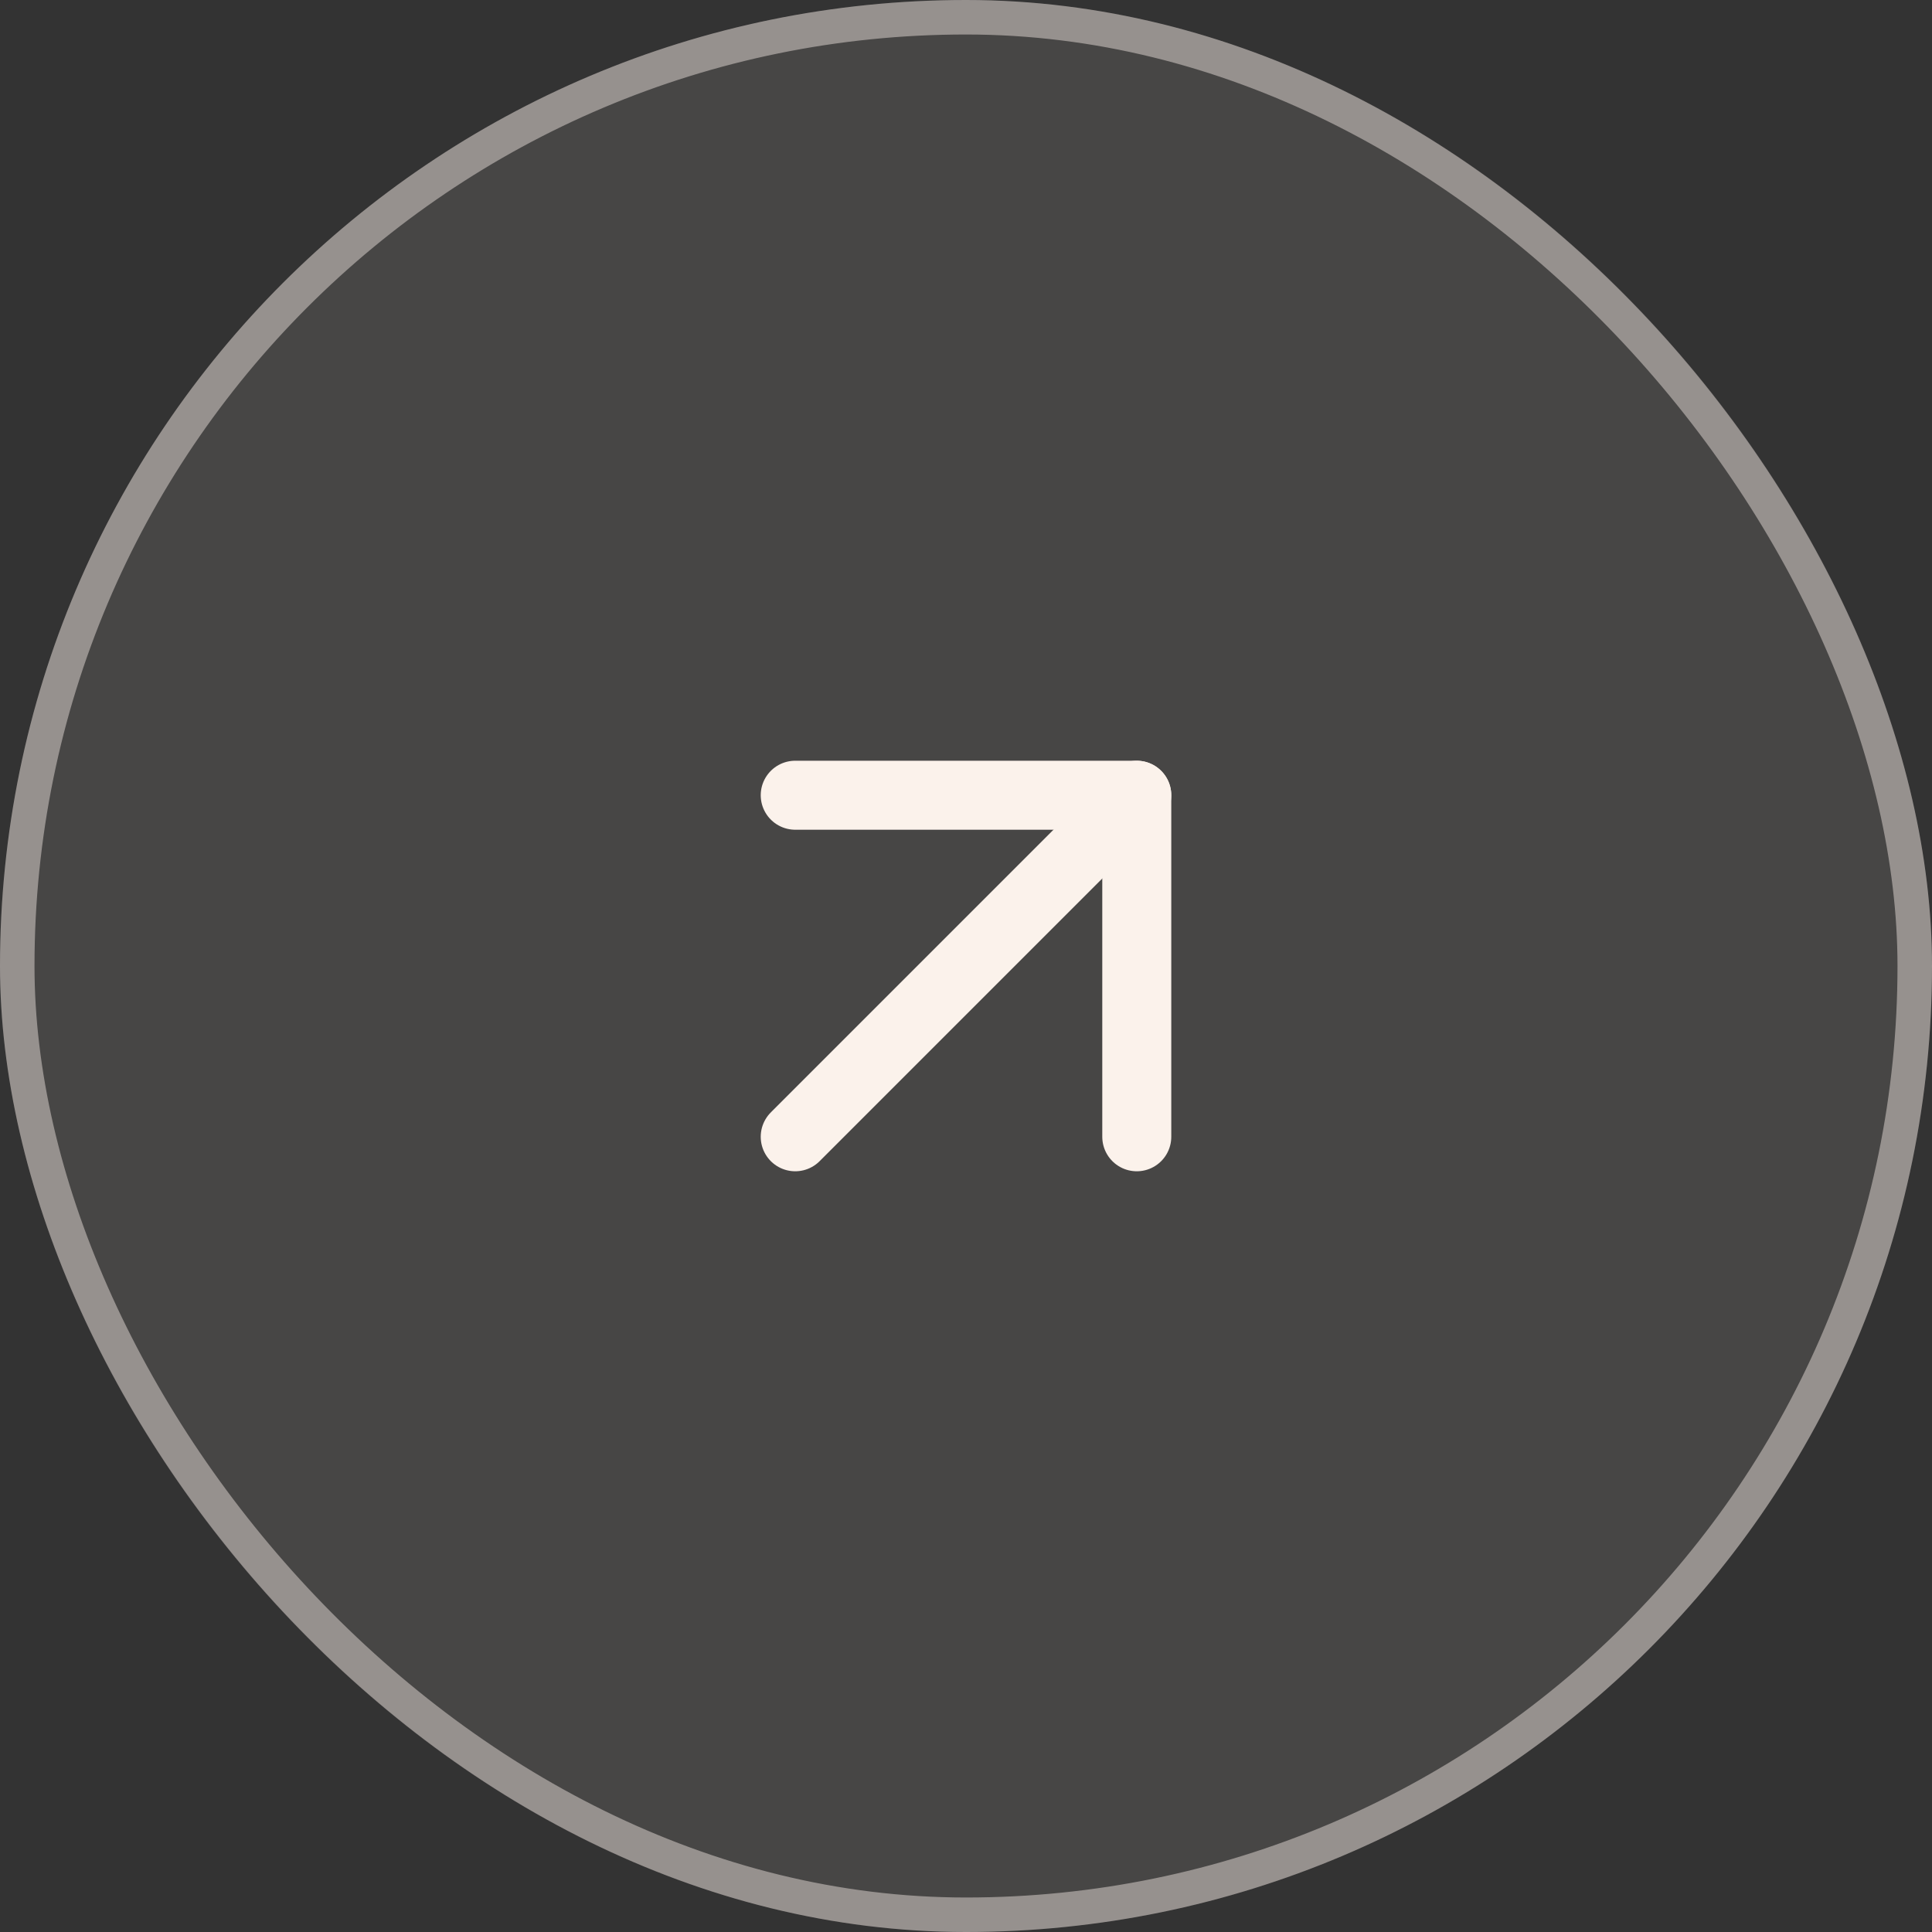
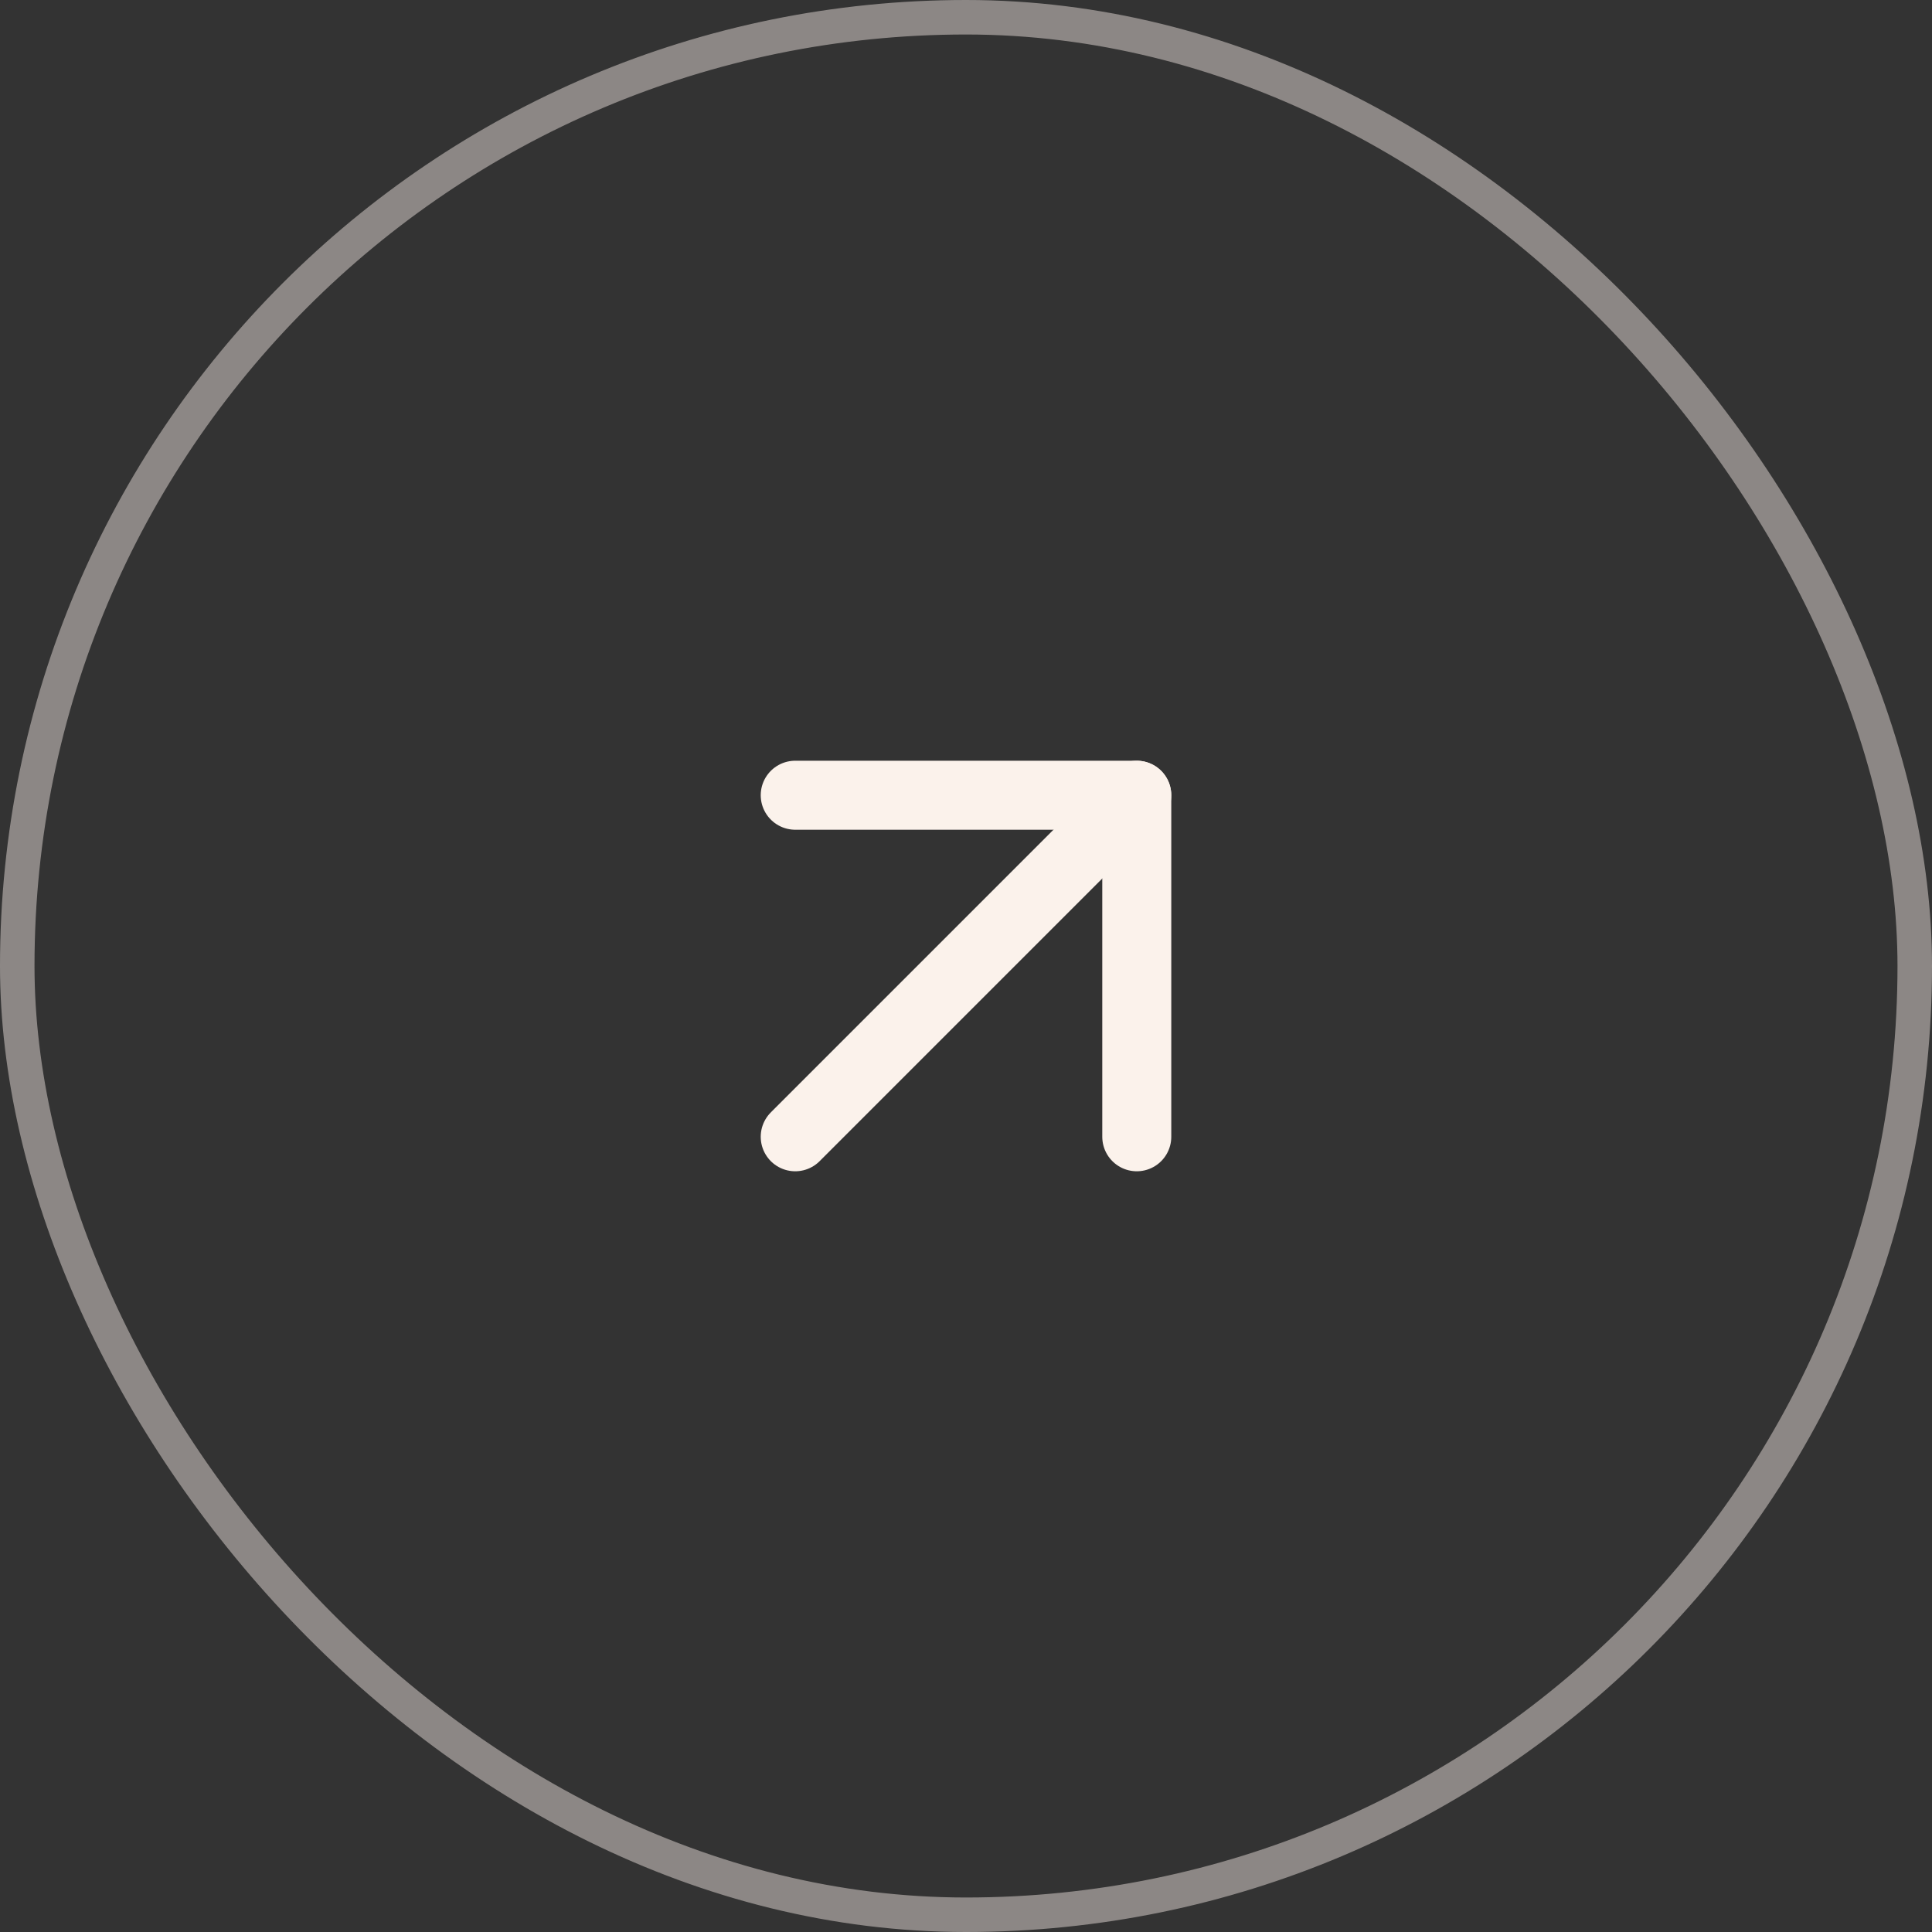
<svg xmlns="http://www.w3.org/2000/svg" width="56" height="56" viewBox="0 0 56 56" fill="none">
  <rect x="0" y="0" width="56" height="56" fill="#333333" stroke="none" />
  <g data-figma-bg-blur-radius="9.6">
-     <rect width="56" height="56" rx="28" fill="#FBF2EB" fill-opacity="0.1" />
    <rect x="0.5" y="0.5" width="55" height="55" rx="27.5" stroke="#E6DDD8" stroke-opacity="0.5" />
    <g clip-path="url(#clip1_3_103791)">
      <path d="M32.95 23.05L23.05 32.95" stroke="#FBF2EB" stroke-width="2" stroke-linecap="round" stroke-linejoin="round" />
      <path d="M32.95 32.95L32.95 23.05L23.05 23.05" stroke="#FBF2EB" stroke-width="2" stroke-linecap="round" stroke-linejoin="round" />
    </g>
  </g>
  <defs>
    <clipPath id="bgblur_0_3_103791_clip_path" transform="translate(9.6 9.6)">
-       <rect width="56" height="56" rx="28" />
-     </clipPath>
+       </clipPath>
    <clipPath id="clip1_3_103791">
      <rect width="24" height="24" fill="white" transform="translate(11.029 28) rotate(-45)" />
    </clipPath>
  </defs>
</svg>